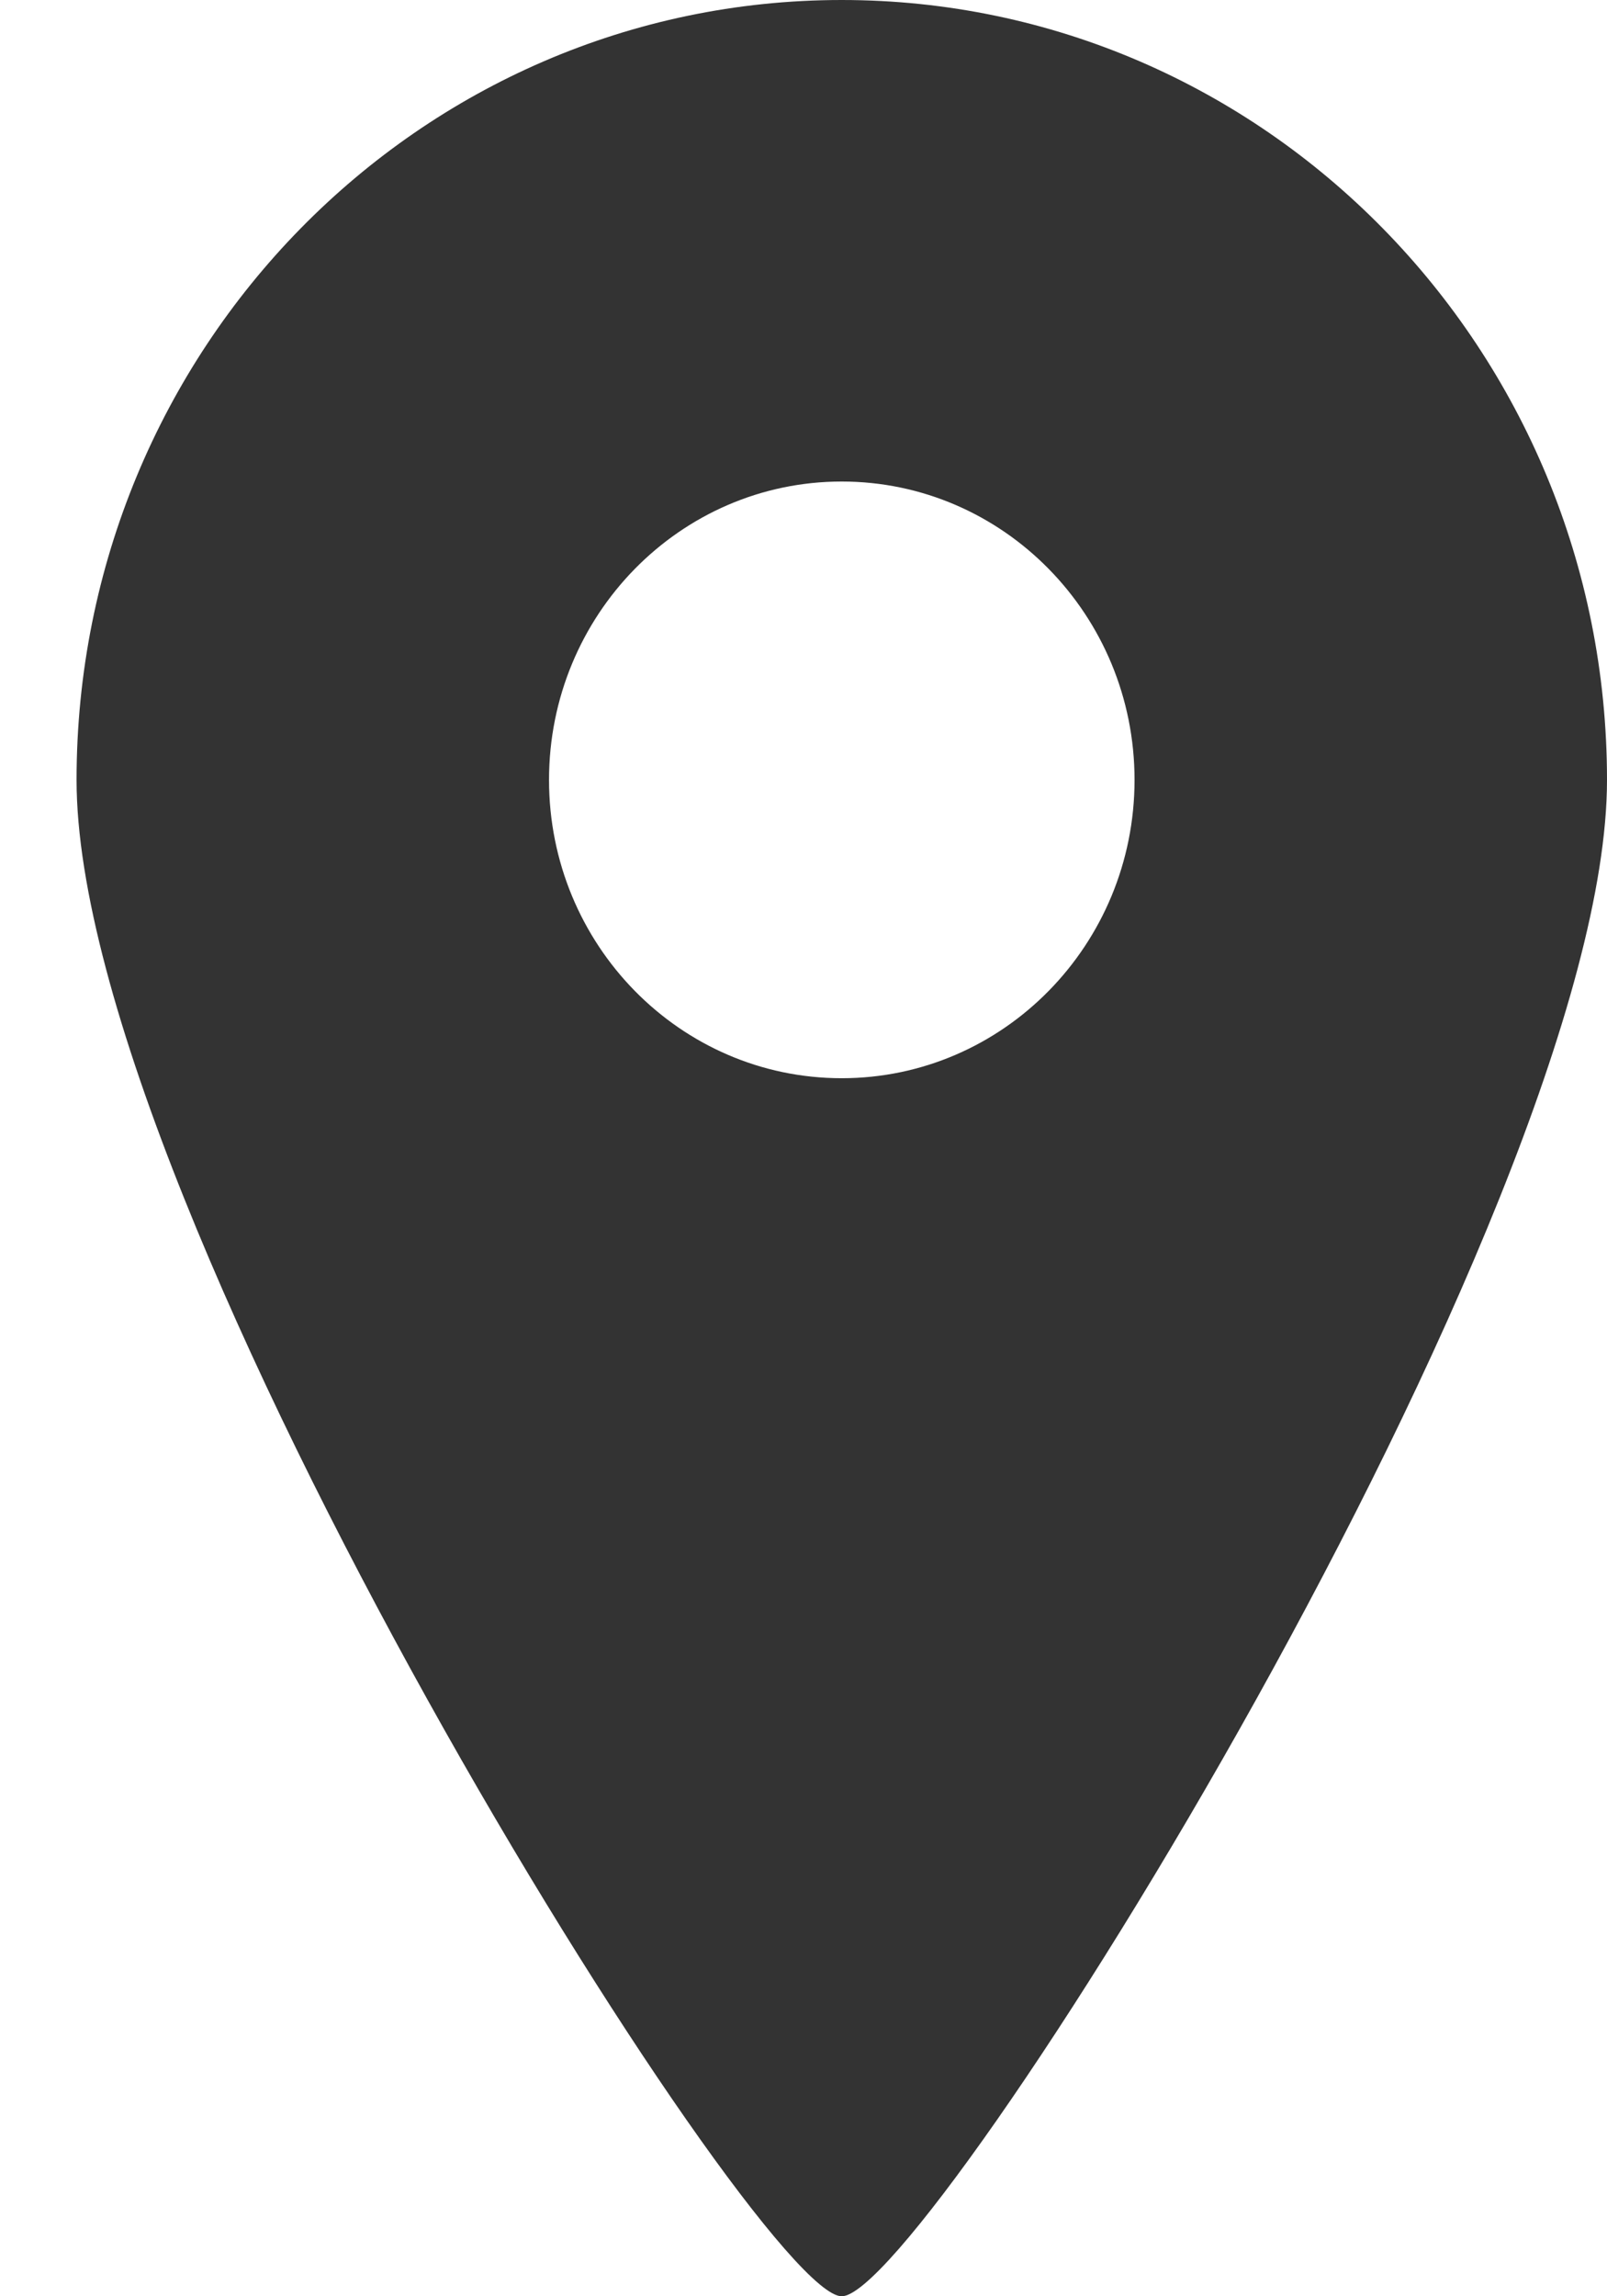
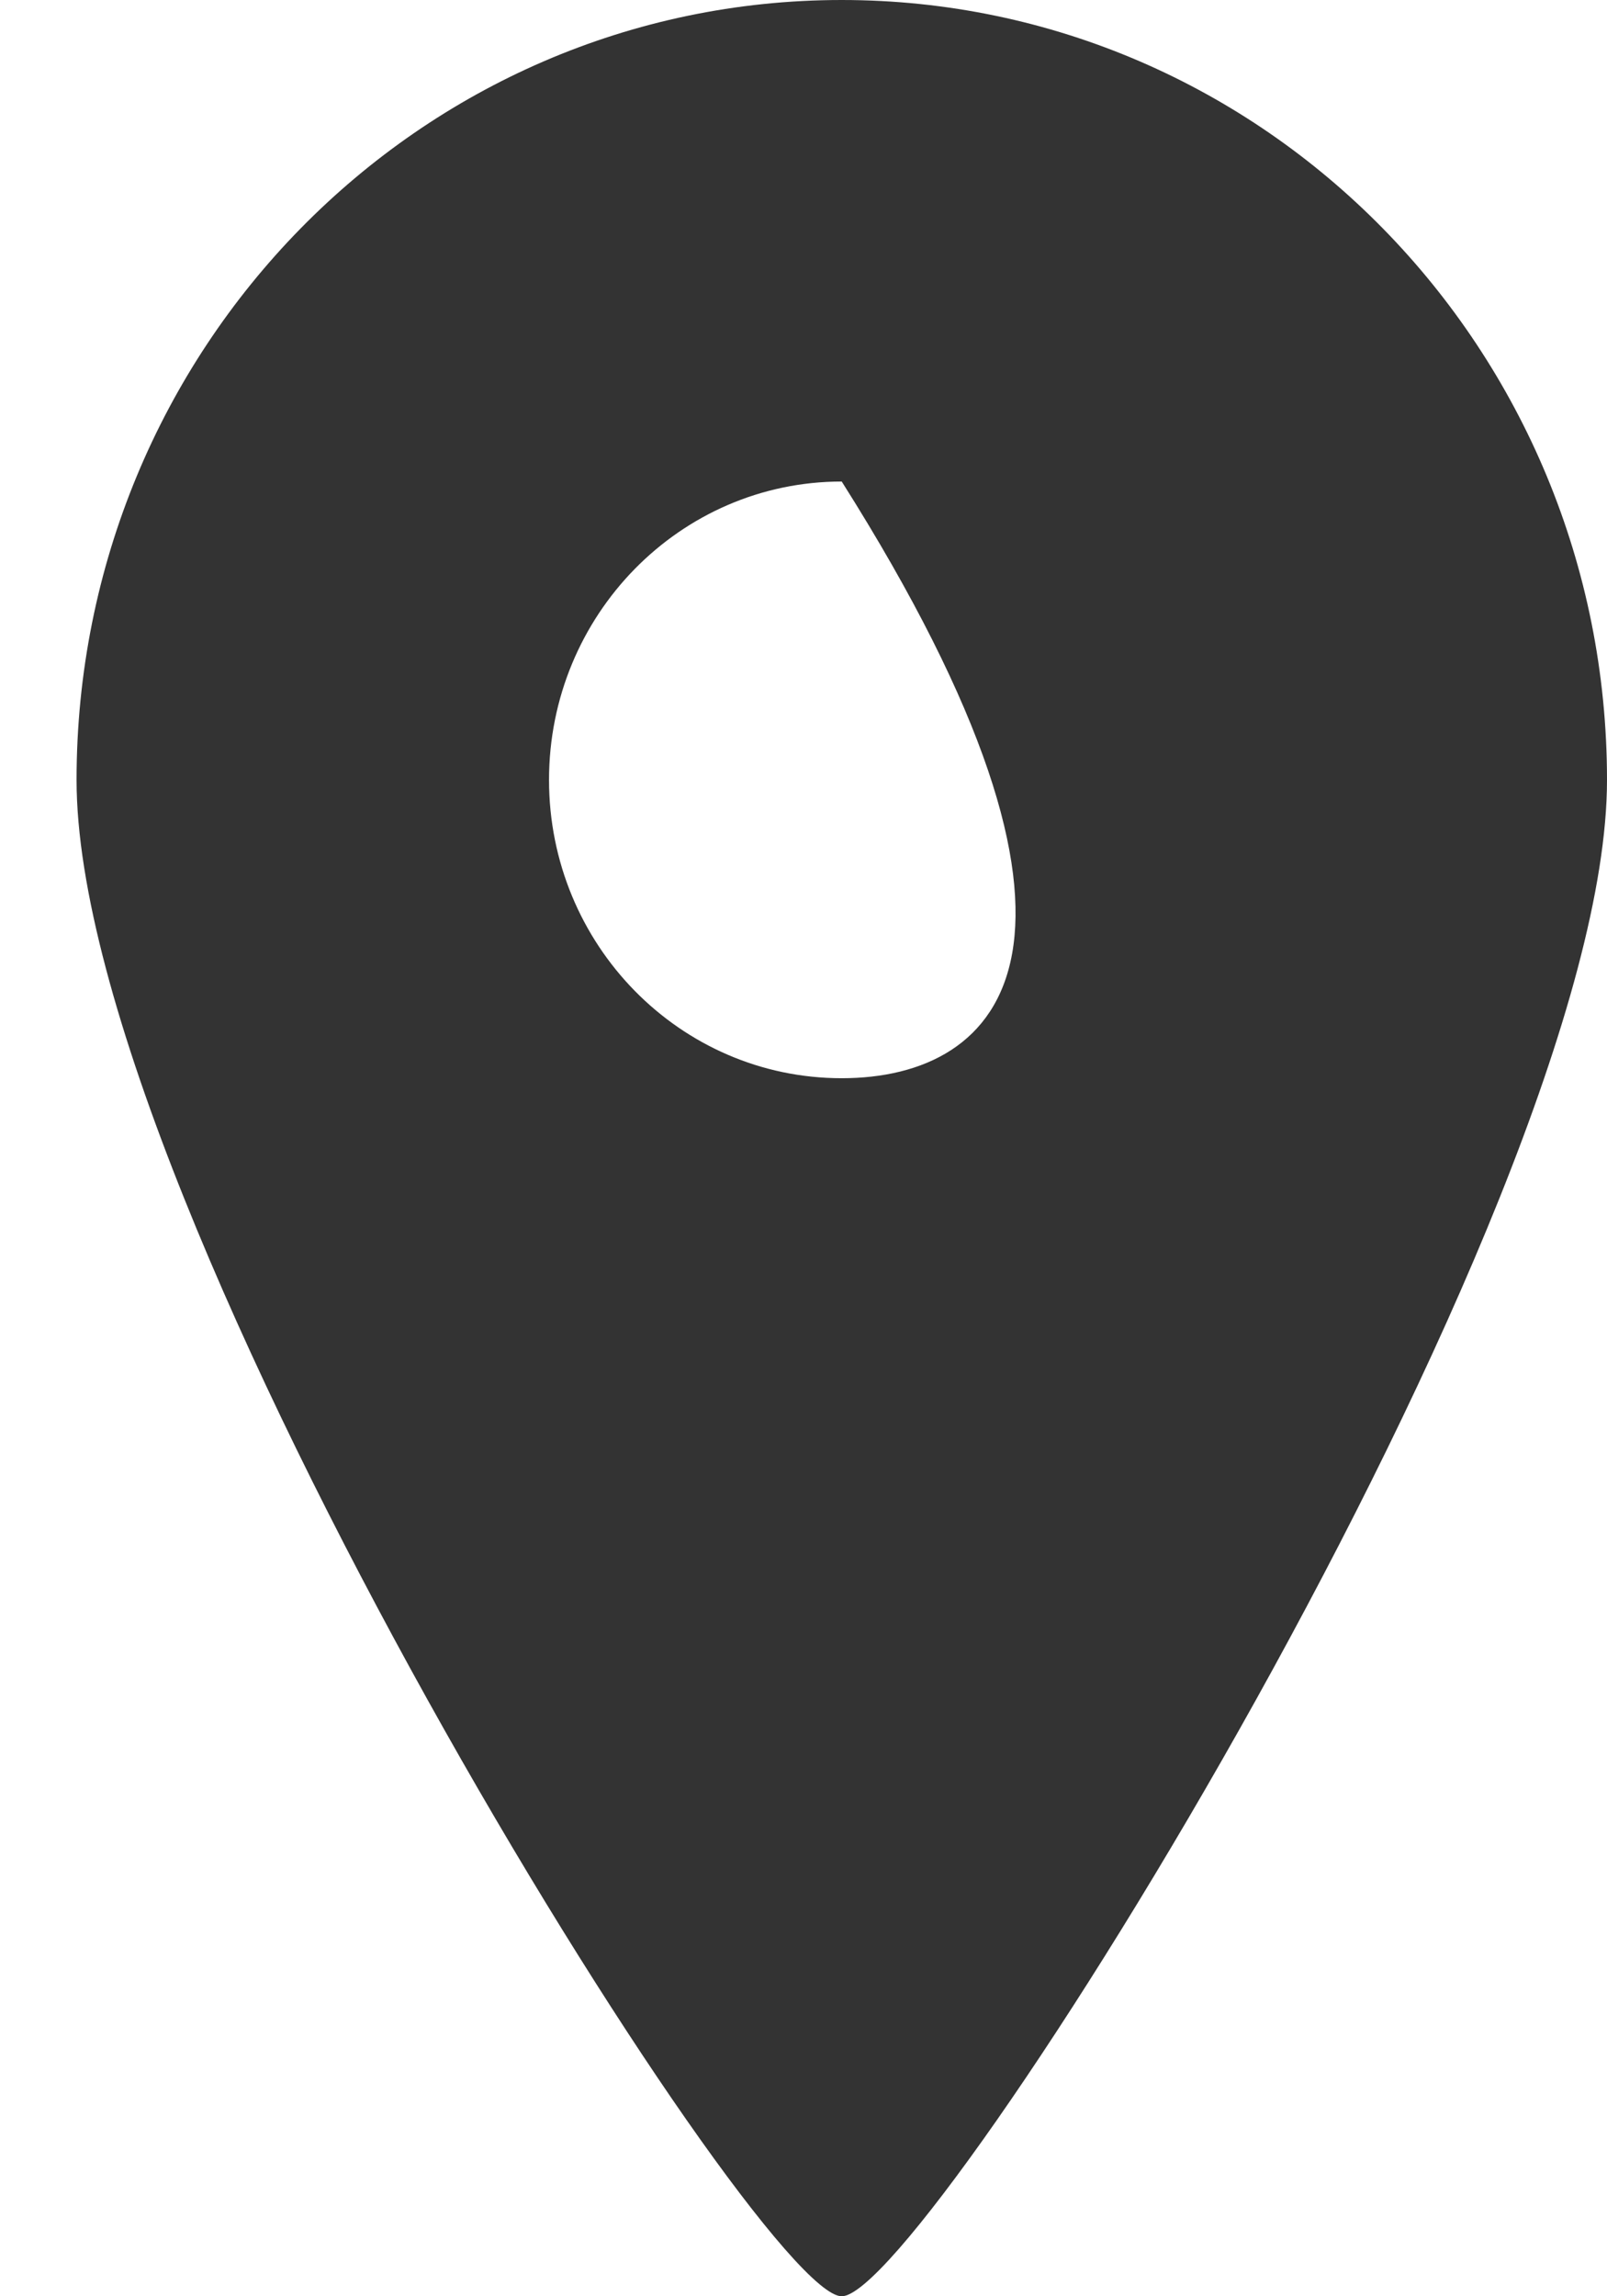
<svg xmlns="http://www.w3.org/2000/svg" width="14" height="20" viewBox="0 0 14 20" fill="none">
-   <path d="M7.333 0C3.651 0 0.667 3.041 0.667 6.793C0.667 10.544 6.597 20 7.333 20C8.07 20 14 10.544 14 6.793C14 3.041 11.015 0 7.333 0ZM7.333 9.391C5.925 9.391 4.783 8.228 4.783 6.793C4.783 5.358 5.925 4.194 7.333 4.194C8.741 4.194 9.884 5.358 9.884 6.793C9.884 8.228 8.741 9.391 7.333 9.391Z" fill="#333333" />
+   <path d="M7.333 0C3.651 0 0.667 3.041 0.667 6.793C0.667 10.544 6.597 20 7.333 20C8.07 20 14 10.544 14 6.793C14 3.041 11.015 0 7.333 0ZM7.333 9.391C5.925 9.391 4.783 8.228 4.783 6.793C4.783 5.358 5.925 4.194 7.333 4.194C9.884 8.228 8.741 9.391 7.333 9.391Z" fill="#333333" />
</svg>